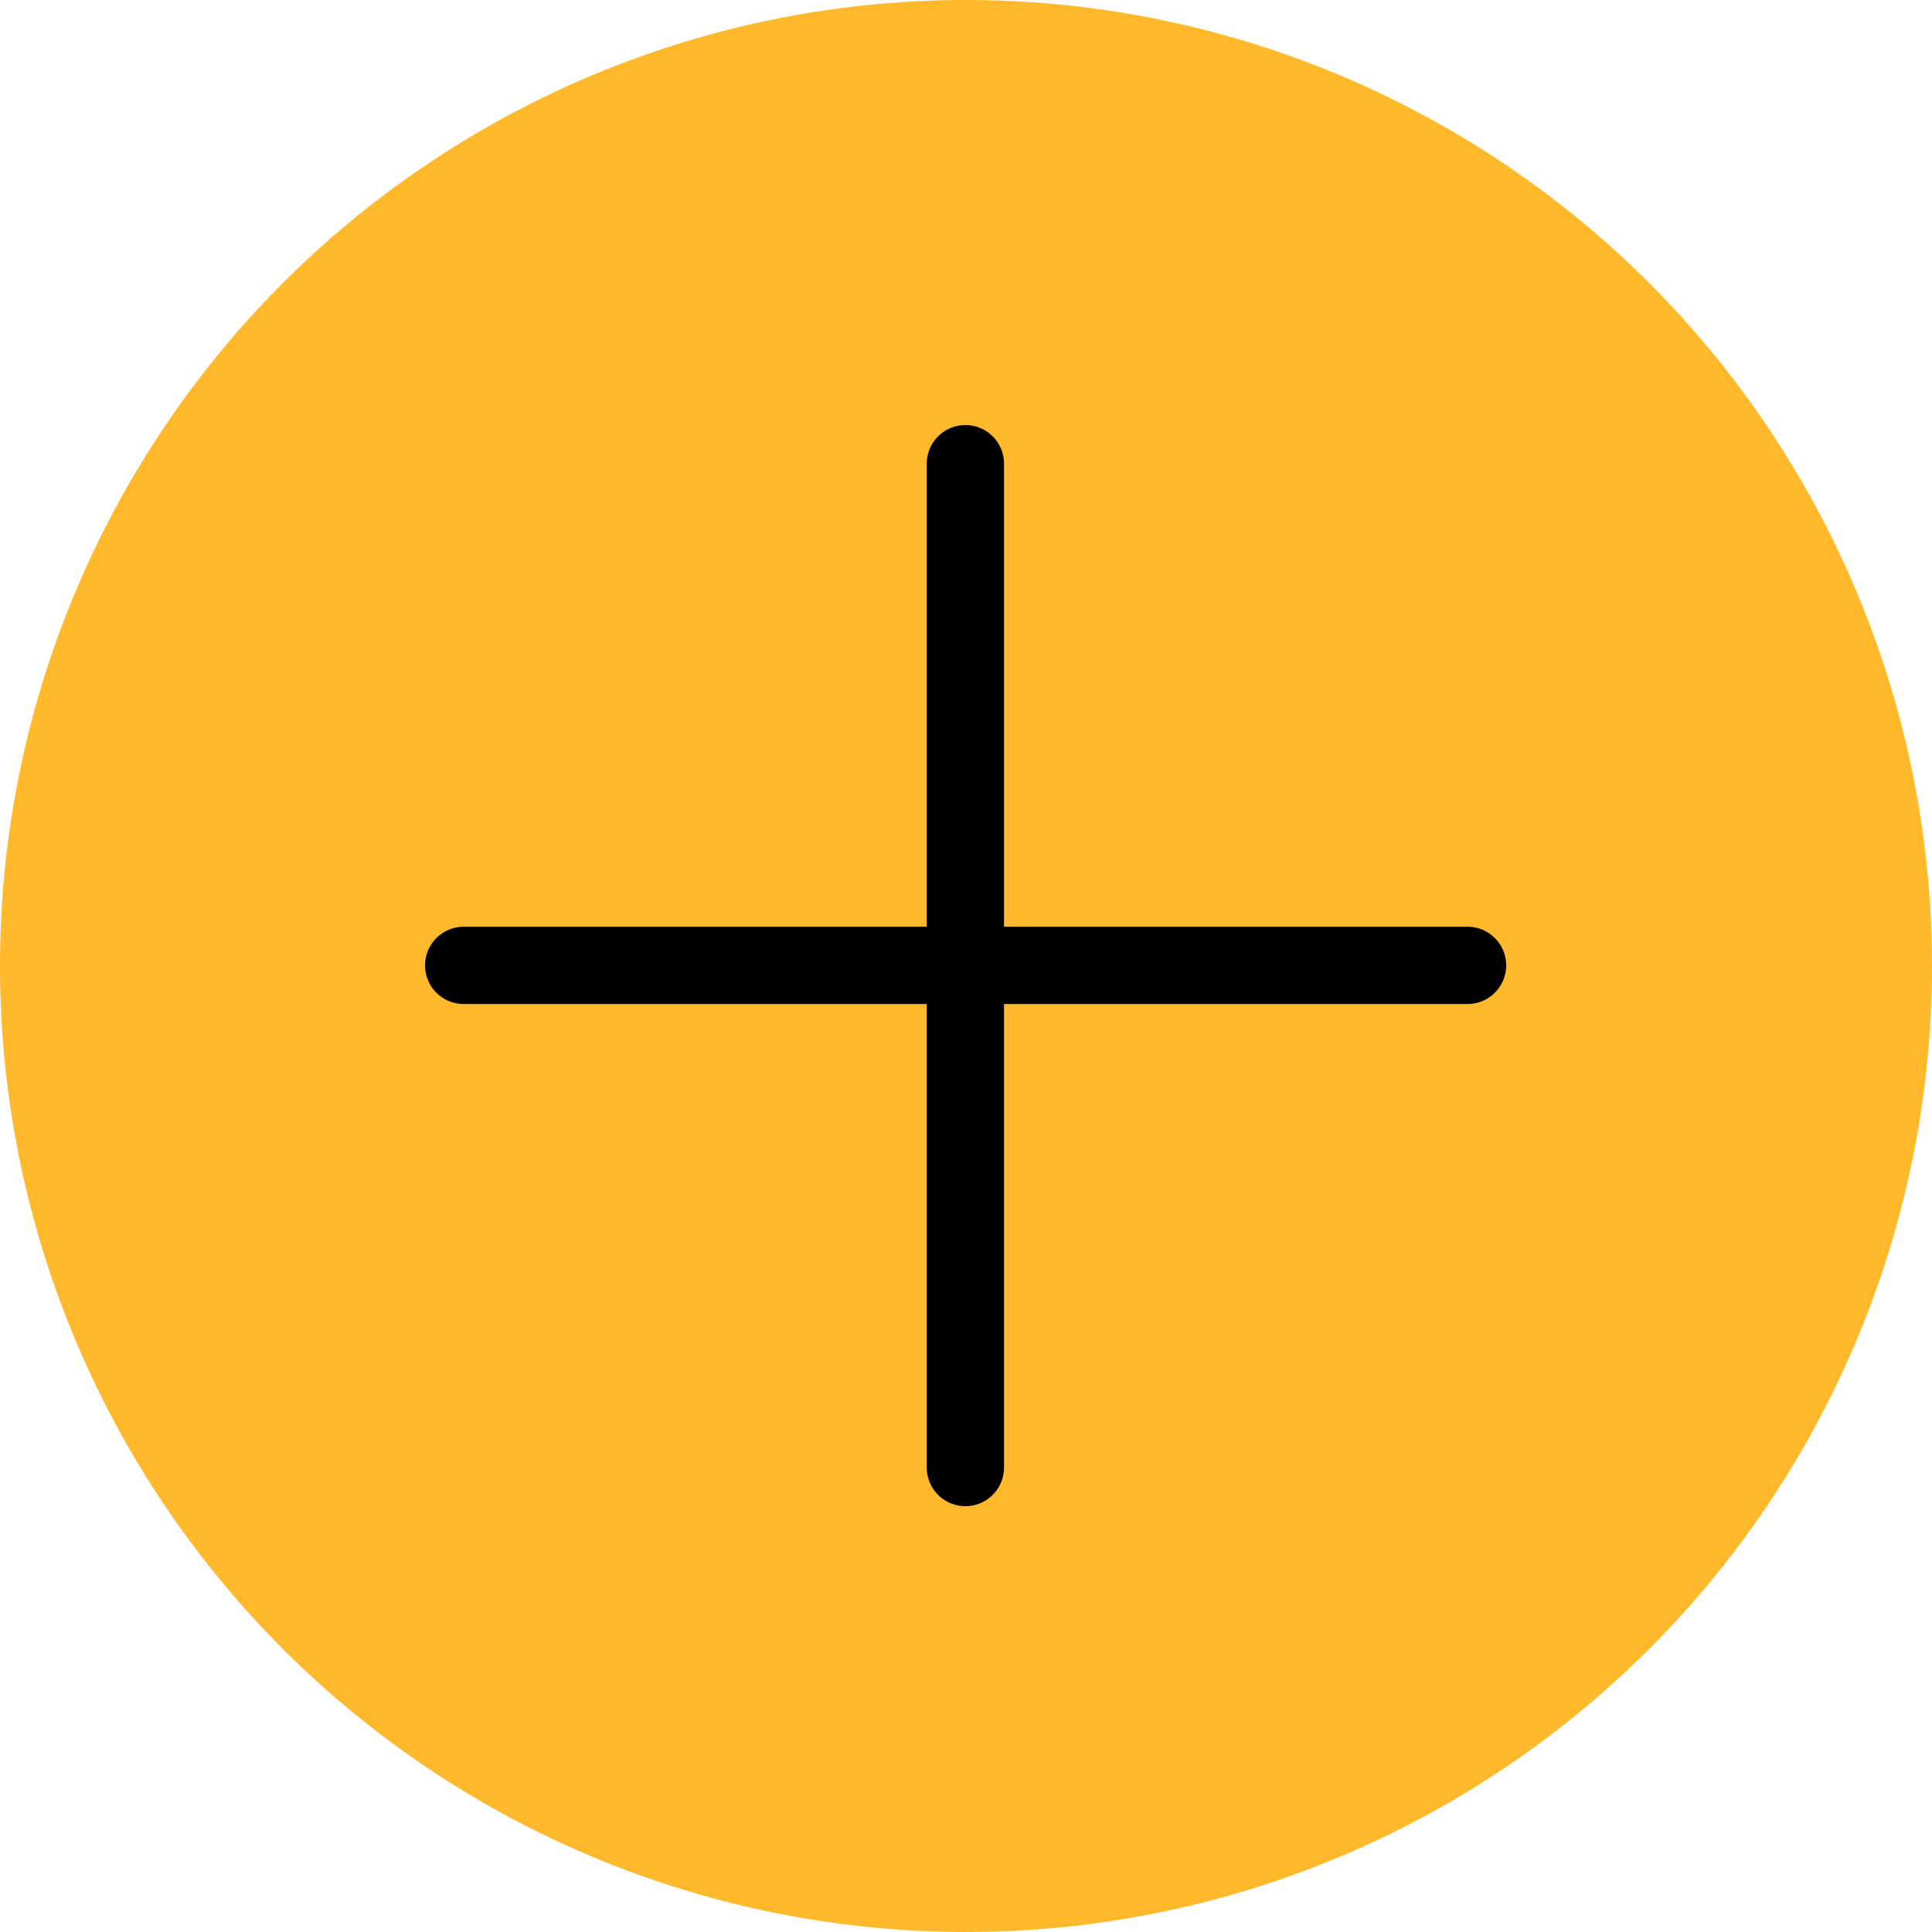
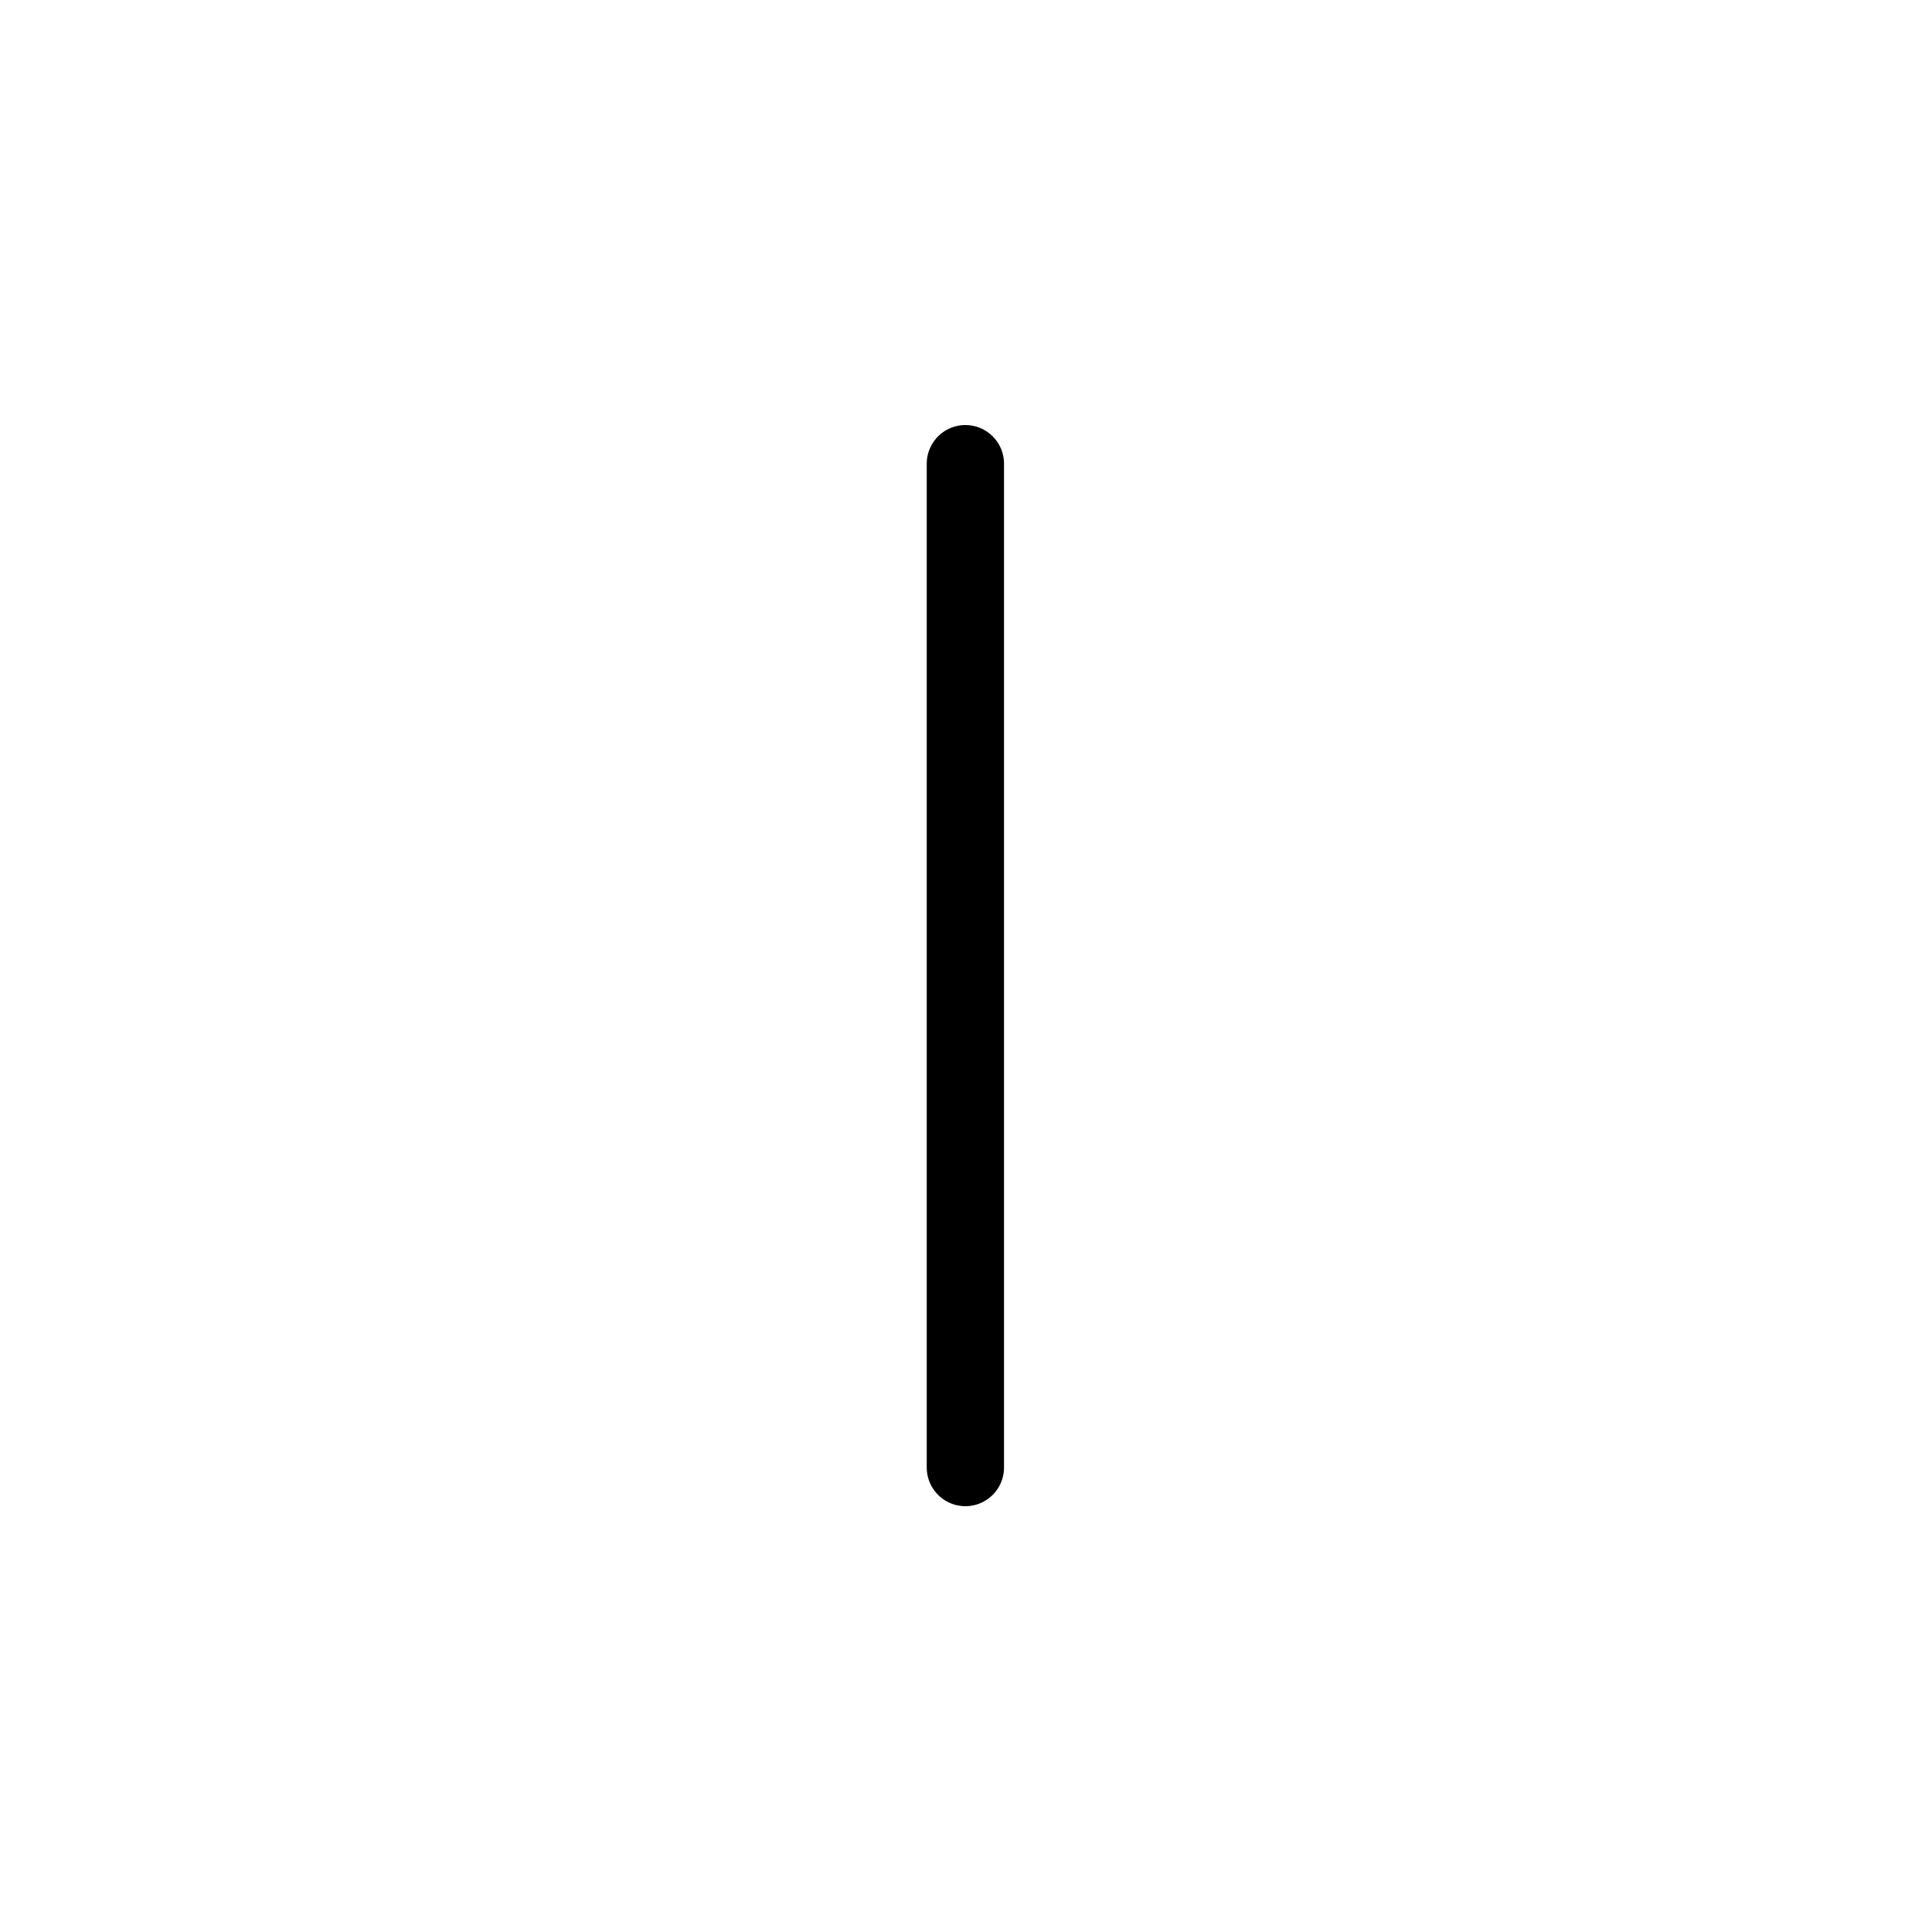
<svg xmlns="http://www.w3.org/2000/svg" width="25" height="25" viewBox="0 0 25 25" fill="none">
-   <circle cx="12.5" cy="12.5" r="12.5" fill="#FFB92A" />
  <path d="M12.492 6V18.99" stroke="black" stroke-linecap="round" />
-   <path d="M18.99 12.492L6 12.492" stroke="black" stroke-linecap="round" />
</svg>